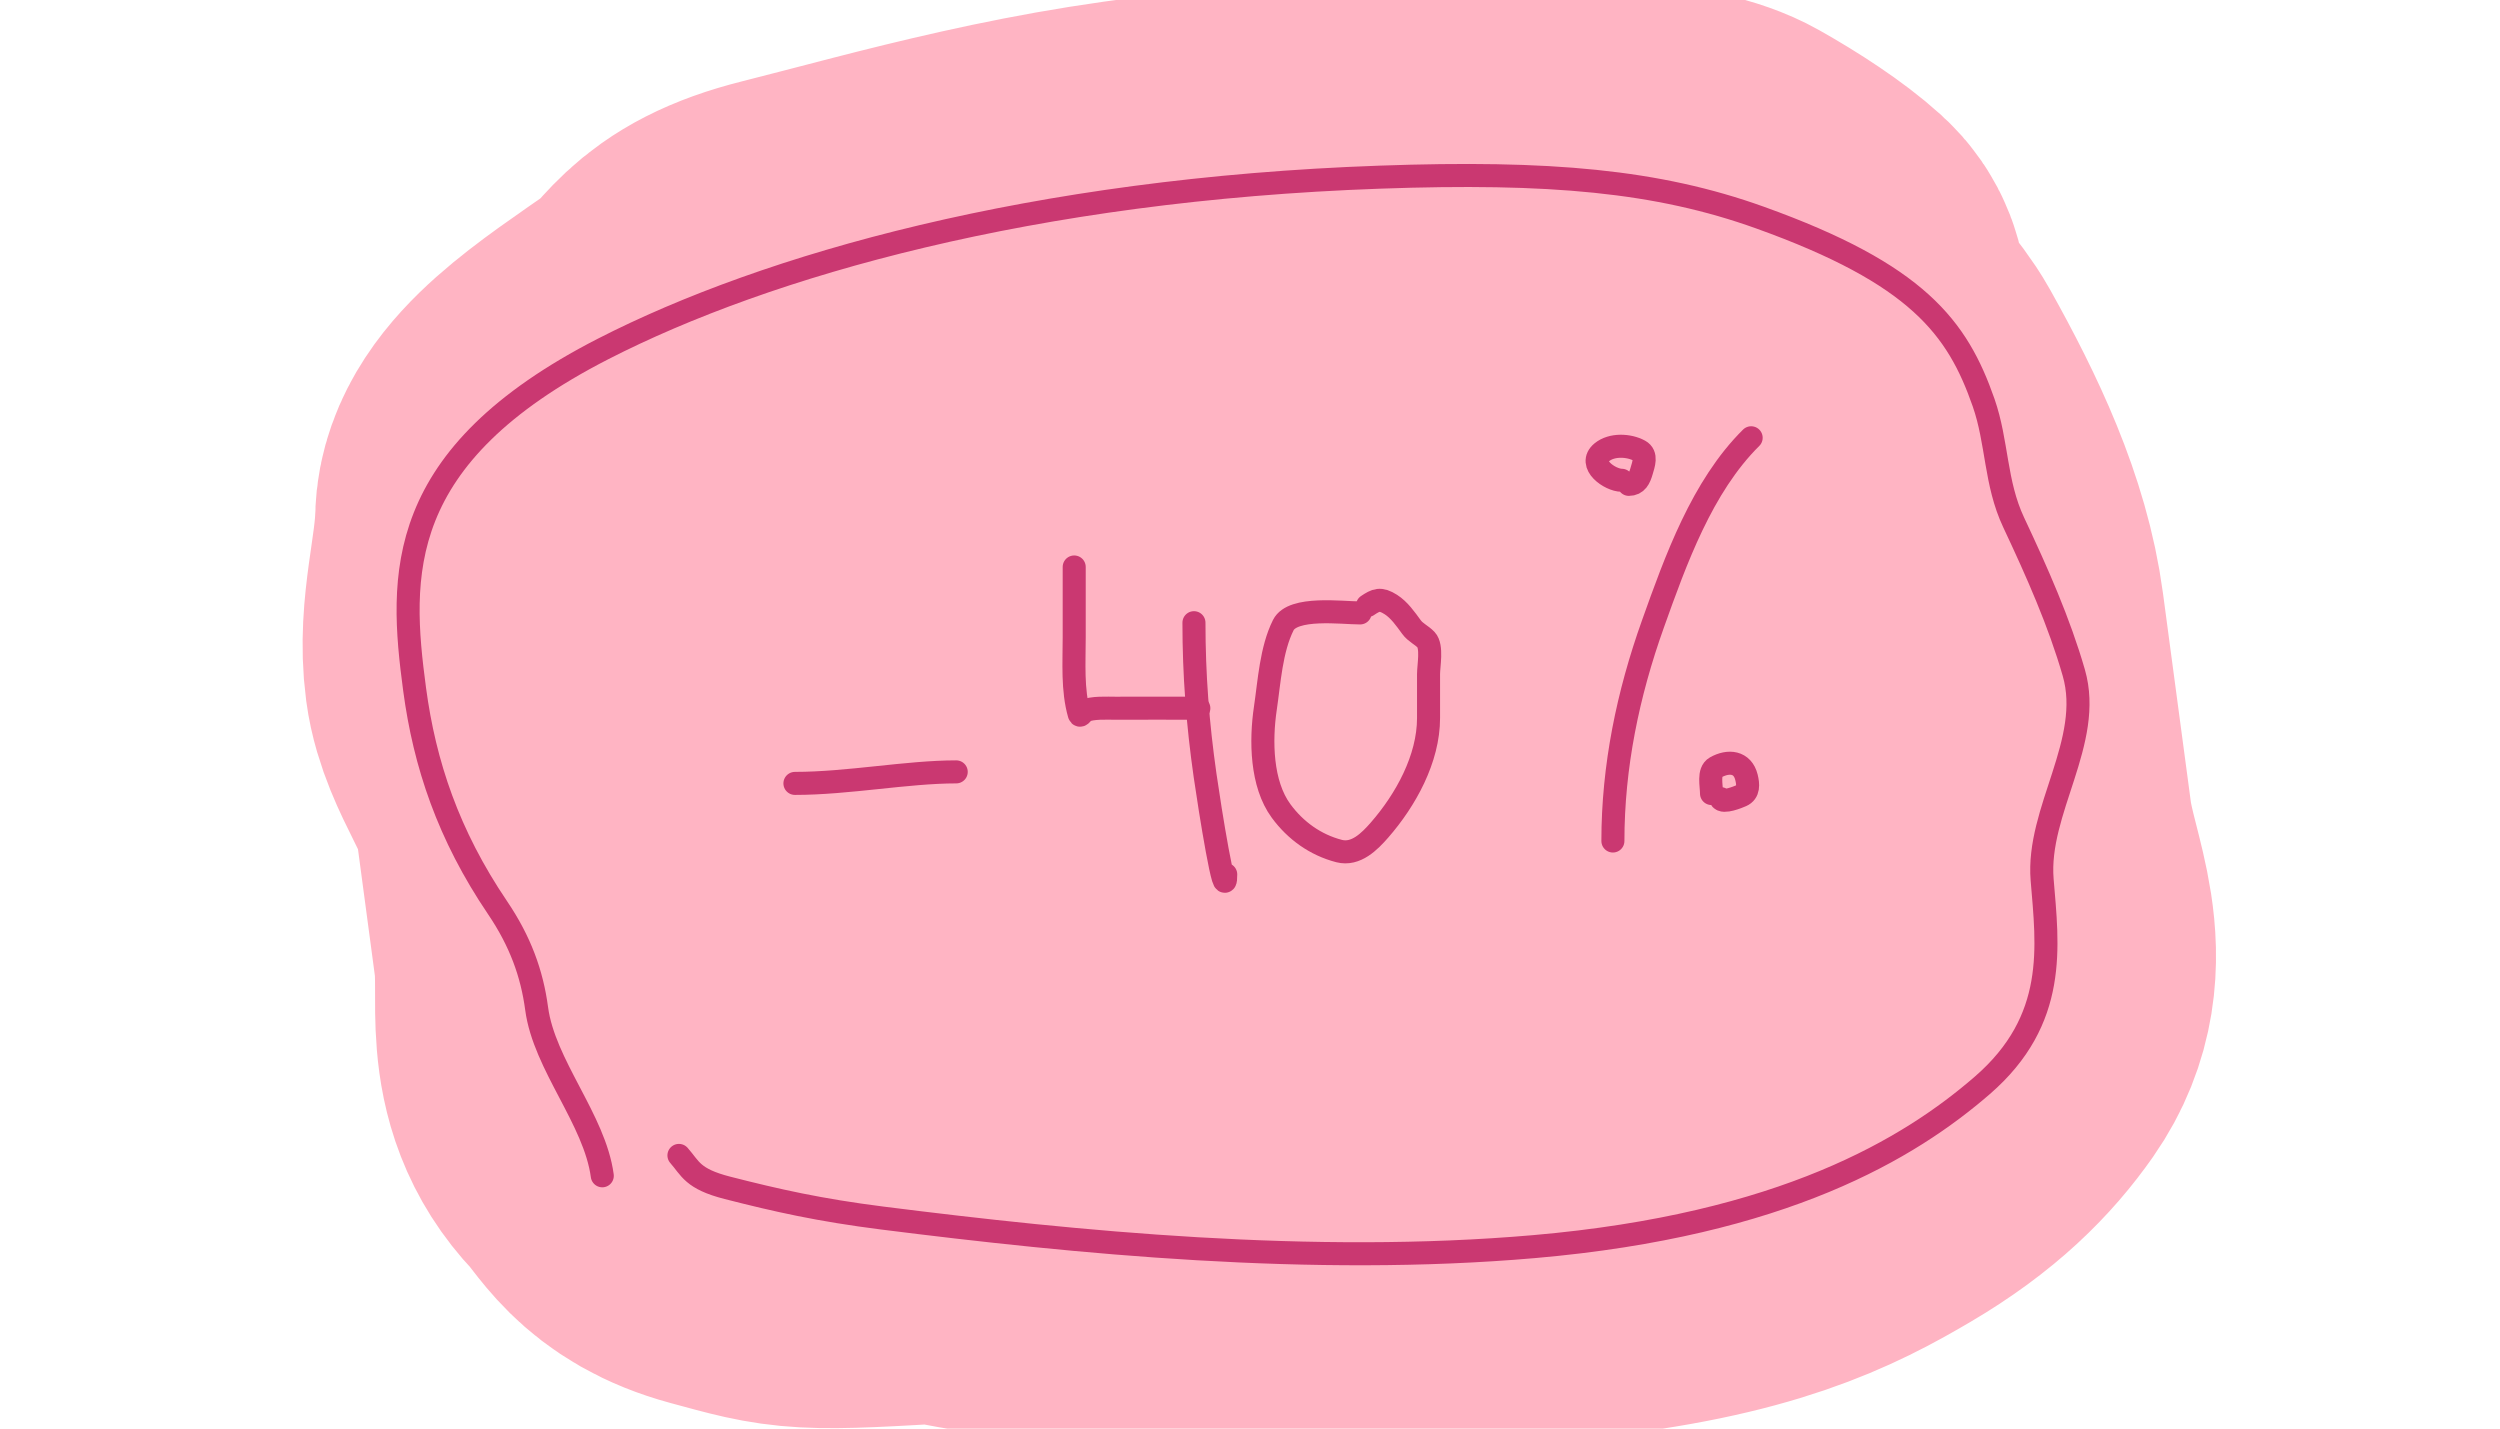
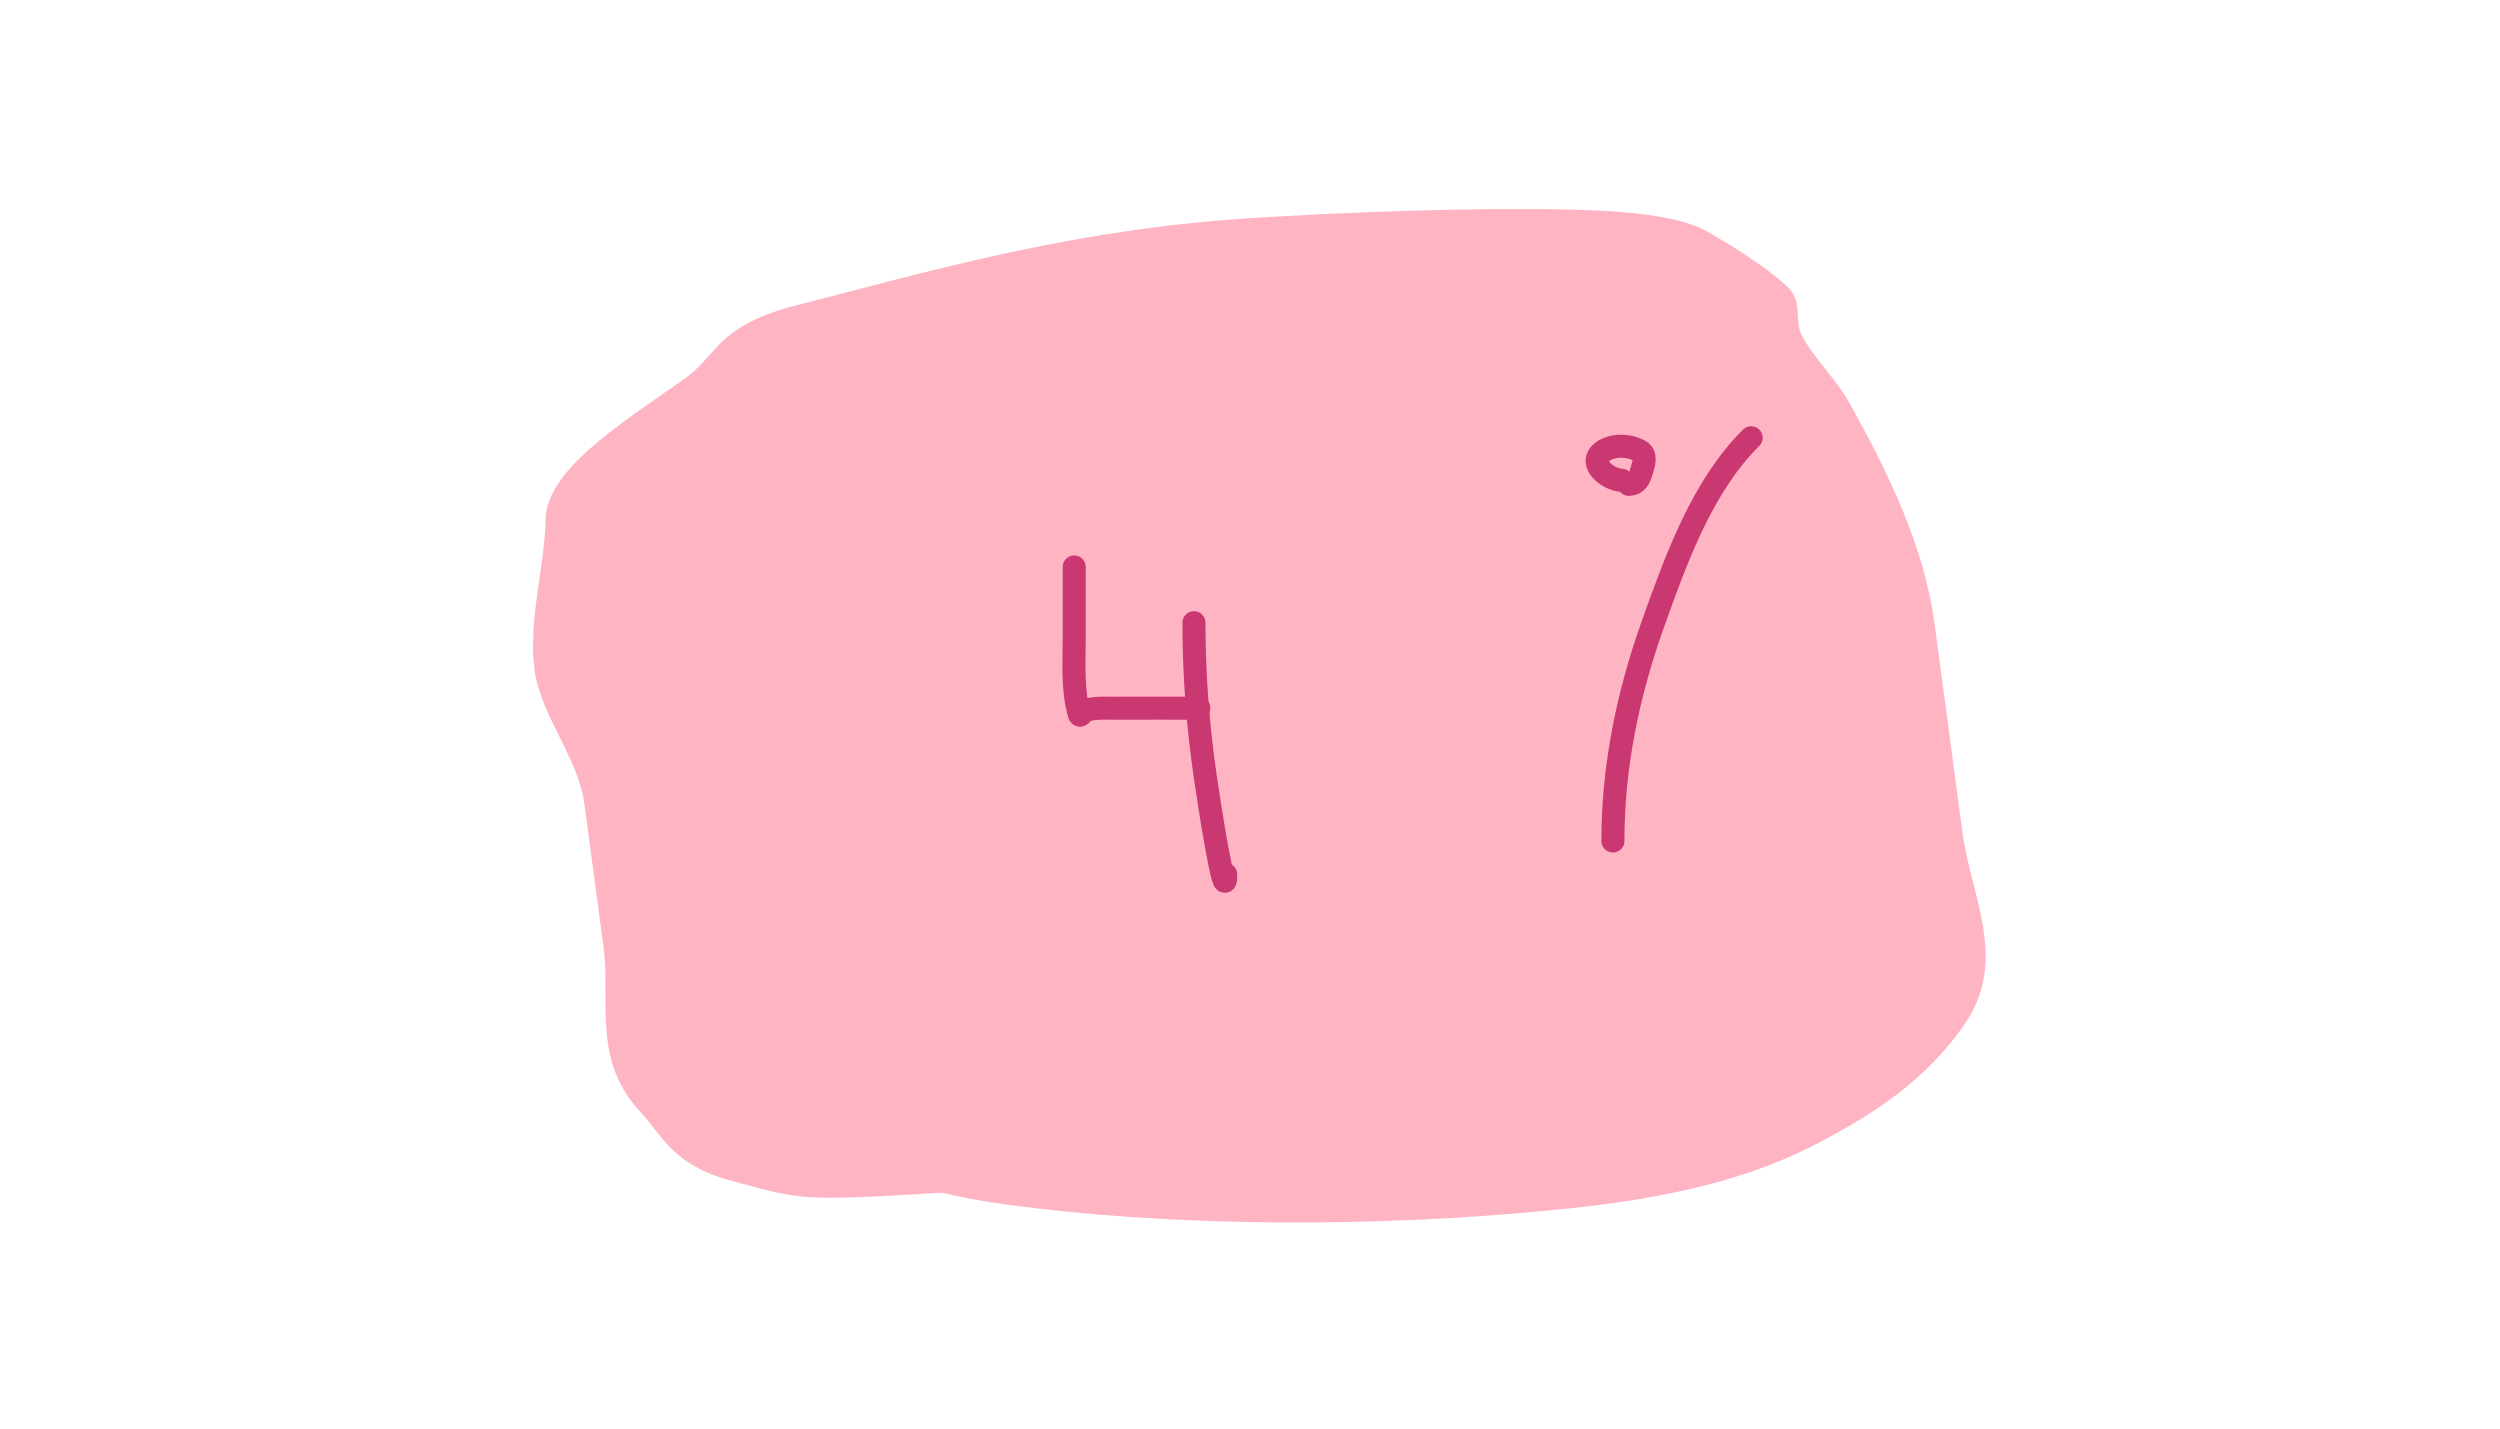
<svg xmlns="http://www.w3.org/2000/svg" width="217" height="124" viewBox="0 0 217 124" fill="none">
  <path d="M63.415 102.473C69.636 104.16 69.443 104.271 81.773 103.524C83.416 103.923 85.265 104.273 87.35 104.558C101.379 106.478 119.49 106.649 136.173 104.895C150.164 103.425 155.973 100.399 160.921 97.487C165.688 94.682 168.484 91.827 170.492 88.956C174.379 83.395 171.077 77.761 170.347 72.297L167.921 54.134C167.053 47.641 164.06 41.29 160.499 34.916C159.413 32.973 157.436 31.078 156.413 29.137C155.661 27.709 156.593 26.19 155.063 24.801C153.374 23.266 150.707 21.518 148.111 20.056C146.729 19.278 144.257 18.657 140.334 18.373C132.205 17.787 115.109 18.433 106.752 19.065C91.717 20.201 79.234 23.956 69.288 26.456C62.141 28.253 62.32 30.851 59.363 32.919C53.405 37.084 47.45 40.86 47.353 45.114C47.254 49.484 45.822 53.838 46.404 58.195C46.922 62.078 50.196 65.813 50.718 69.724L52.383 82.186C53.018 86.94 51.333 92.059 55.701 96.642C57.397 98.422 58.305 101.087 63.415 102.473Z" fill="#FFB4C3" />
-   <path d="M82.965 103.452C69.425 104.277 69.83 104.213 63.415 102.473C58.305 101.087 57.397 98.422 55.701 96.642C51.333 92.059 53.018 86.94 52.383 82.186C51.828 78.032 51.273 73.878 50.718 69.724C50.196 65.813 46.922 62.078 46.404 58.195C45.822 53.838 47.254 49.484 47.353 45.114C47.45 40.86 53.405 37.084 59.363 32.919C62.32 30.851 62.141 28.253 69.288 26.456C79.234 23.956 91.717 20.201 106.752 19.065C115.109 18.433 132.206 17.787 140.334 18.374C144.257 18.657 146.729 19.278 148.111 20.056C150.707 21.518 153.374 23.266 155.063 24.801C156.593 26.19 155.661 27.709 156.413 29.137C157.436 31.078 159.413 32.973 160.499 34.916C164.06 41.29 167.053 47.641 167.921 54.134C168.729 60.188 169.538 66.243 170.347 72.297C171.077 77.761 174.379 83.395 170.492 88.956C168.484 91.827 165.688 94.682 160.921 97.487C155.973 100.399 150.164 103.425 136.173 104.895C119.49 106.649 101.379 106.478 87.35 104.558C74.014 102.733 70.375 98.29 68.28 95.052C64.501 89.21 59.694 83.333 57.602 77.413C56.188 73.415 55.772 69.331 57.133 65.255C58.599 60.865 62.147 56.713 65.502 52.336C69.239 47.459 69.382 42.584 75.725 37.727C79.073 35.164 83.386 32.598 88.424 30.109C93.106 27.795 98.933 28.39 106.424 26.414C110.905 25.231 117.016 22.706 120.649 23.877C138.524 29.637 133.416 37.168 133.438 44.043C133.461 51.616 142.029 58.85 143.206 66.406C143.665 69.35 144.272 72.3 144.312 75.257C144.374 79.91 137.871 84.803 134.422 89.479C134.177 89.811 128.545 101.905 116.192 99.534C107.895 97.941 103.873 95.511 98.735 93.447C89.308 89.662 97.94 85.061 95.183 80.704C88.896 70.768 89.545 60.501 88.193 50.381C87.832 47.68 74.307 44.745 77.067 42.001C79.777 39.307 87.577 36.782 96.817 34.681C115.903 30.34 111.976 40.552 112.242 42.274C113.638 51.306 117.419 60.264 118.627 69.303C119.098 72.828 119.675 76.351 120.04 79.88C120.261 82.022 116.529 85.414 122.369 86.937" stroke="#FFB4C3" stroke-width="40" stroke-linecap="round" />
-   <path d="M52.278 102.059C51.624 97.166 47.236 92.449 46.581 87.552C46.175 84.512 45.171 81.718 43.182 78.779C38.914 72.472 36.856 66.329 35.988 59.832C34.669 49.961 34.148 39.611 52.363 30.281C66.569 23.006 89.66 16.444 119.764 15.377C134.524 14.853 143.872 15.694 152.771 18.887C166.434 23.792 169.903 28.43 172.177 34.946C173.381 38.395 173.169 41.905 174.783 45.34C176.839 49.715 178.733 53.979 180.008 58.401C181.726 64.357 176.765 70.374 177.257 76.359C177.731 82.135 178.649 88.508 172.056 94.217C165.769 99.661 154.819 106.318 133.174 108.205C113.873 109.887 93.357 107.848 76.571 105.725C71.143 105.038 67.416 104.199 63.136 103.103C60.086 102.322 59.933 101.423 58.932 100.29" stroke="#CA3871" stroke-width="2" stroke-linecap="round" />
-   <path d="M69 67.999C73.627 67.999 78.712 66.999 83 66.999" stroke="#CA3871" stroke-width="2" stroke-linecap="round" />
  <path d="M140 72.999C140 66.54 141.3 60.249 143.481 54.142C145.446 48.642 147.735 42.224 152 37.999" stroke="#CA3871" stroke-width="2" stroke-linecap="round" />
  <path d="M141.386 42.043C142.066 42.043 142.307 41.522 142.488 40.896C142.657 40.312 142.976 39.488 142.311 39.125C141.379 38.616 139.9 38.552 139.044 39.253C137.767 40.298 139.746 41.688 140.766 41.688" stroke="#CA3871" stroke-width="2" stroke-linecap="round" />
-   <path d="M148.56 68.878C148.56 68.162 148.259 66.981 148.919 66.61C150.033 65.983 151.253 66.11 151.591 67.461C151.746 68.083 151.806 68.769 151.163 69.055C150.881 69.181 149.558 69.722 149.357 69.321" stroke="#CA3871" stroke-width="2" stroke-linecap="round" />
  <path d="M93.241 49.596C93.241 47.682 93.241 53.422 93.241 55.334C93.241 57.525 93.071 59.87 93.677 61.993C93.758 62.277 93.999 61.779 94.09 61.733C94.781 61.388 96.118 61.478 96.823 61.474C99.235 61.461 101.647 61.474 104.059 61.474" stroke="#CA3871" stroke-width="2" stroke-linecap="round" />
  <path d="M103.635 54.05C103.635 58.563 103.963 62.84 104.601 67.308C105.015 70.203 106.393 78.824 106.393 75.898" stroke="#CA3871" stroke-width="2" stroke-linecap="round" />
-   <path d="M118.059 53.202C116.487 53.202 112.212 52.616 111.389 54.262C110.331 56.378 110.173 59.186 109.834 61.474C109.417 64.283 109.466 68.036 111.201 70.395C112.457 72.103 114.184 73.34 116.233 73.871C117.688 74.249 118.887 73.031 119.756 72.033C122.018 69.436 123.998 65.864 123.998 62.323C123.998 61.054 123.998 59.785 123.998 58.516C123.998 57.797 124.331 56.111 123.786 55.535C123.384 55.109 122.871 54.917 122.514 54.427C122.003 53.728 121.455 52.937 120.722 52.471C119.806 51.888 119.434 52.073 118.695 52.565" stroke="#CA3871" stroke-width="2" stroke-linecap="round" />
</svg>